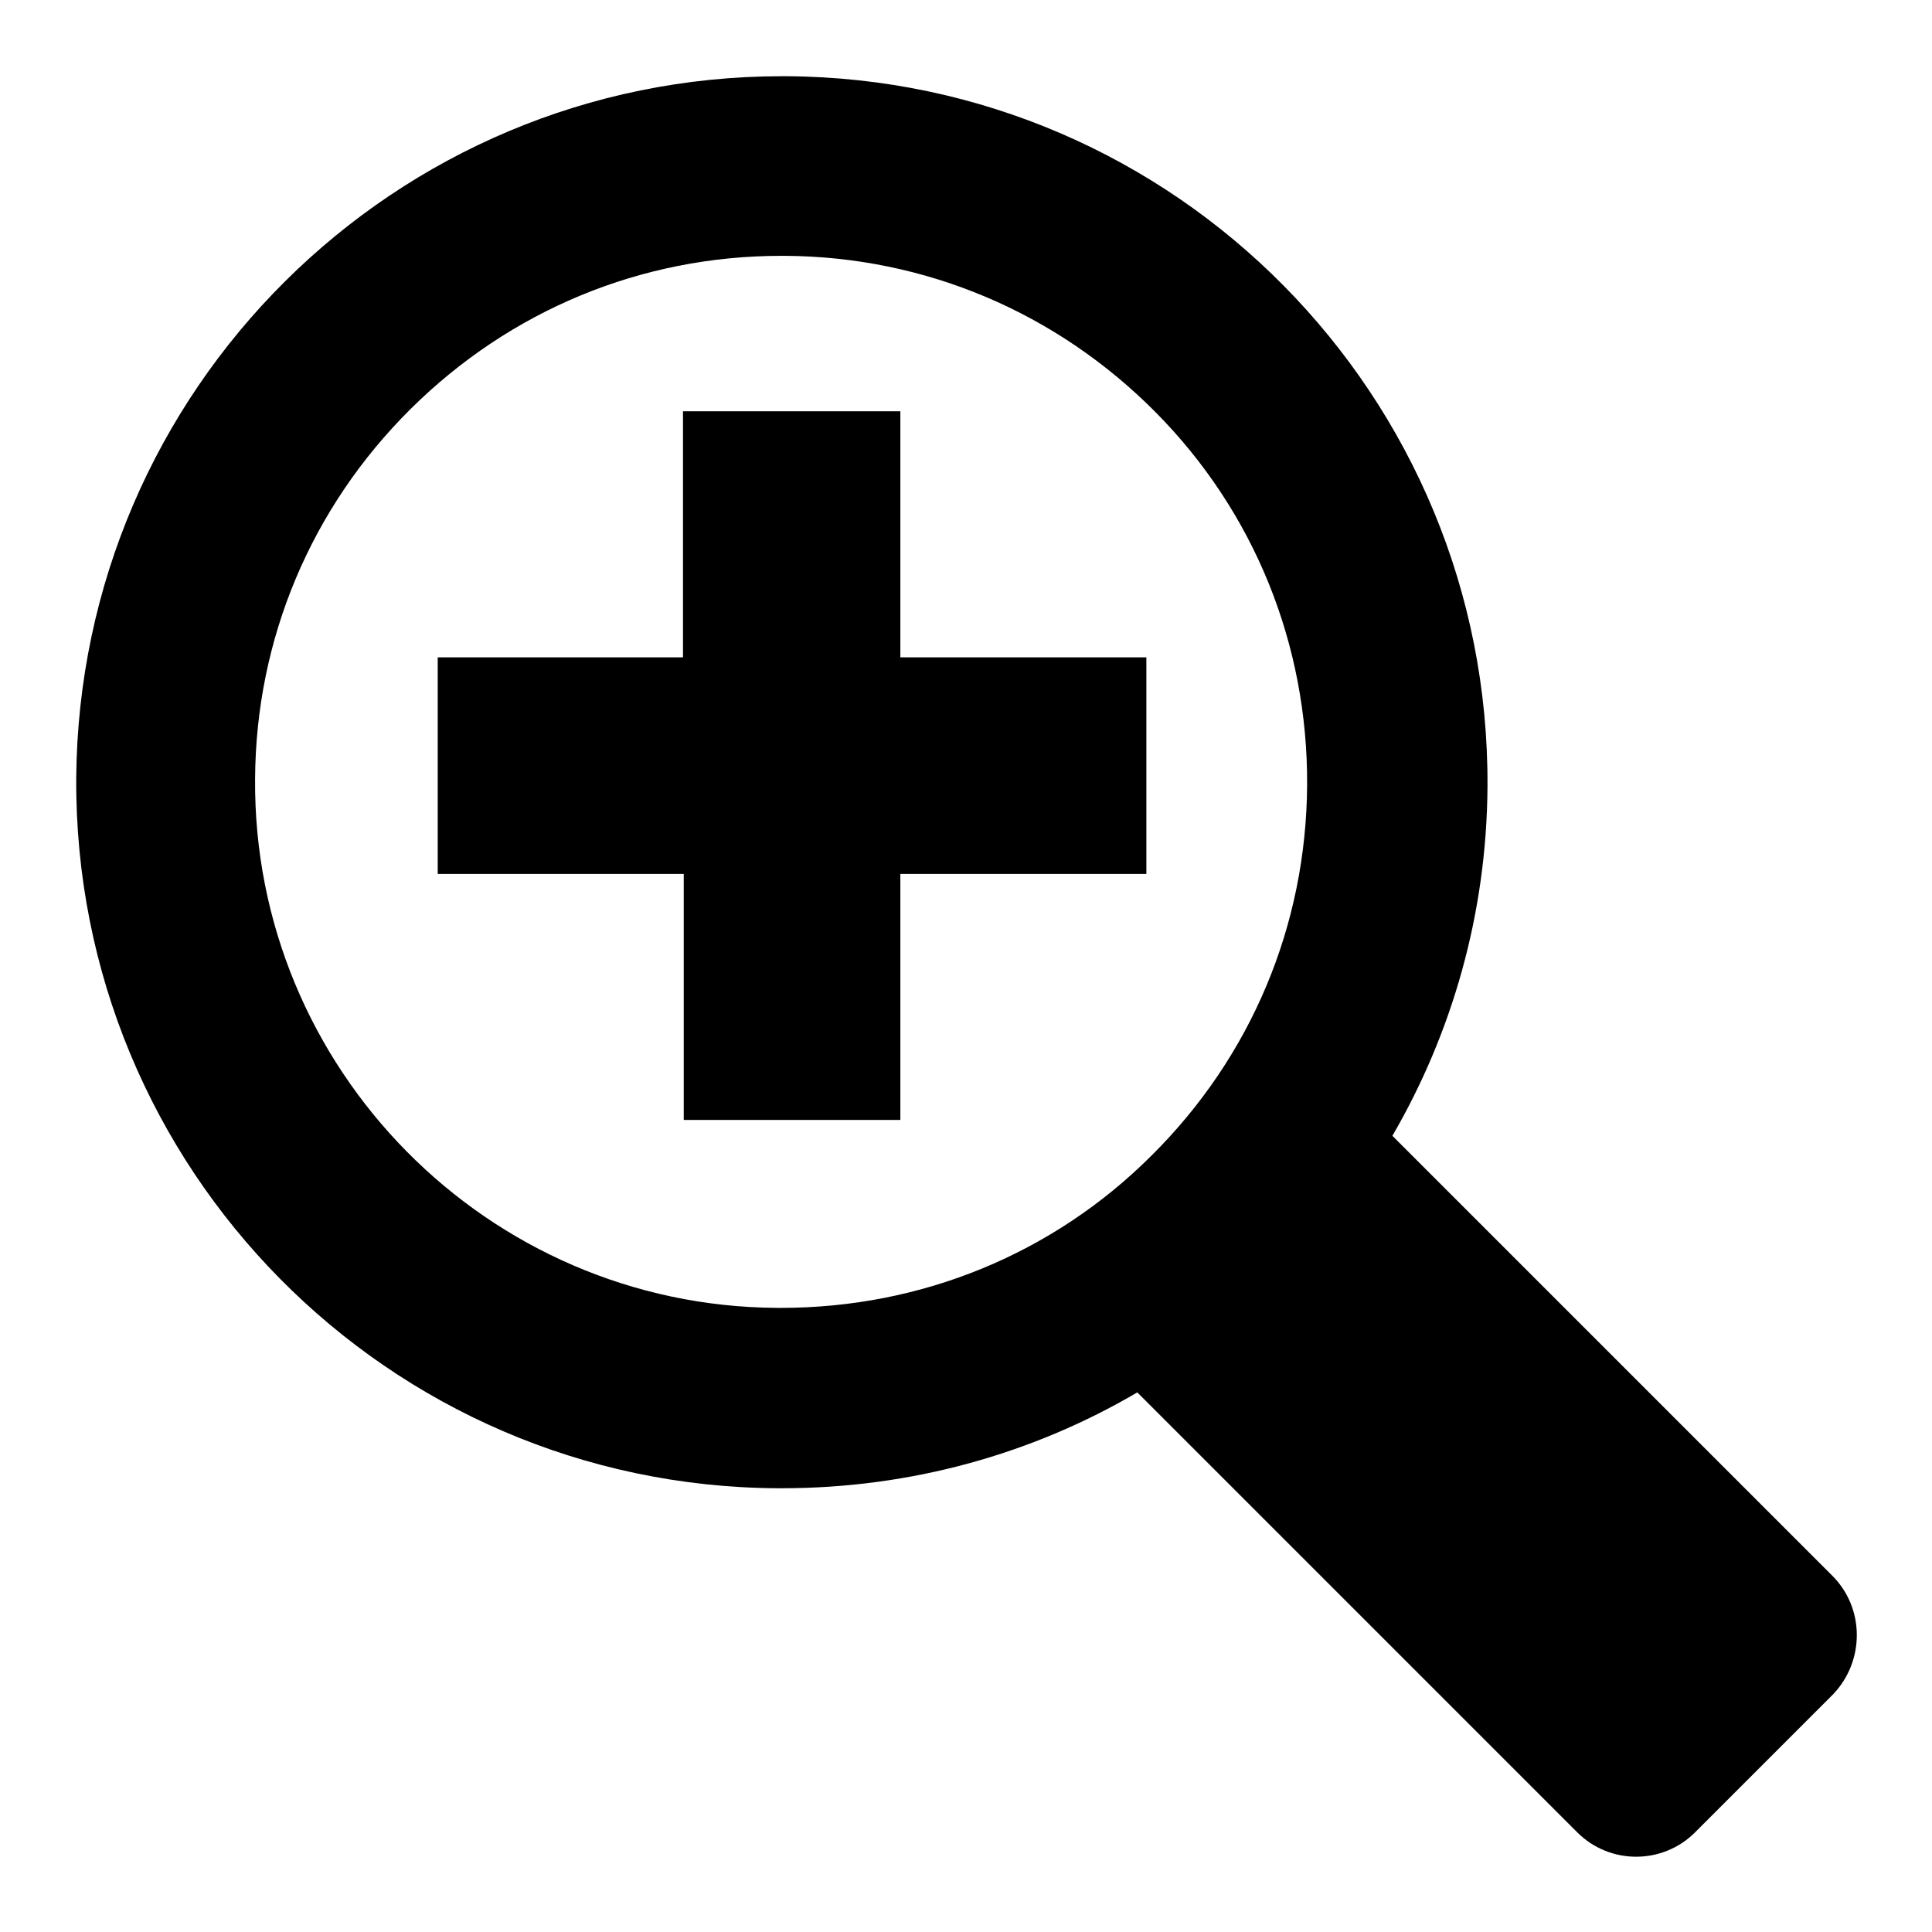
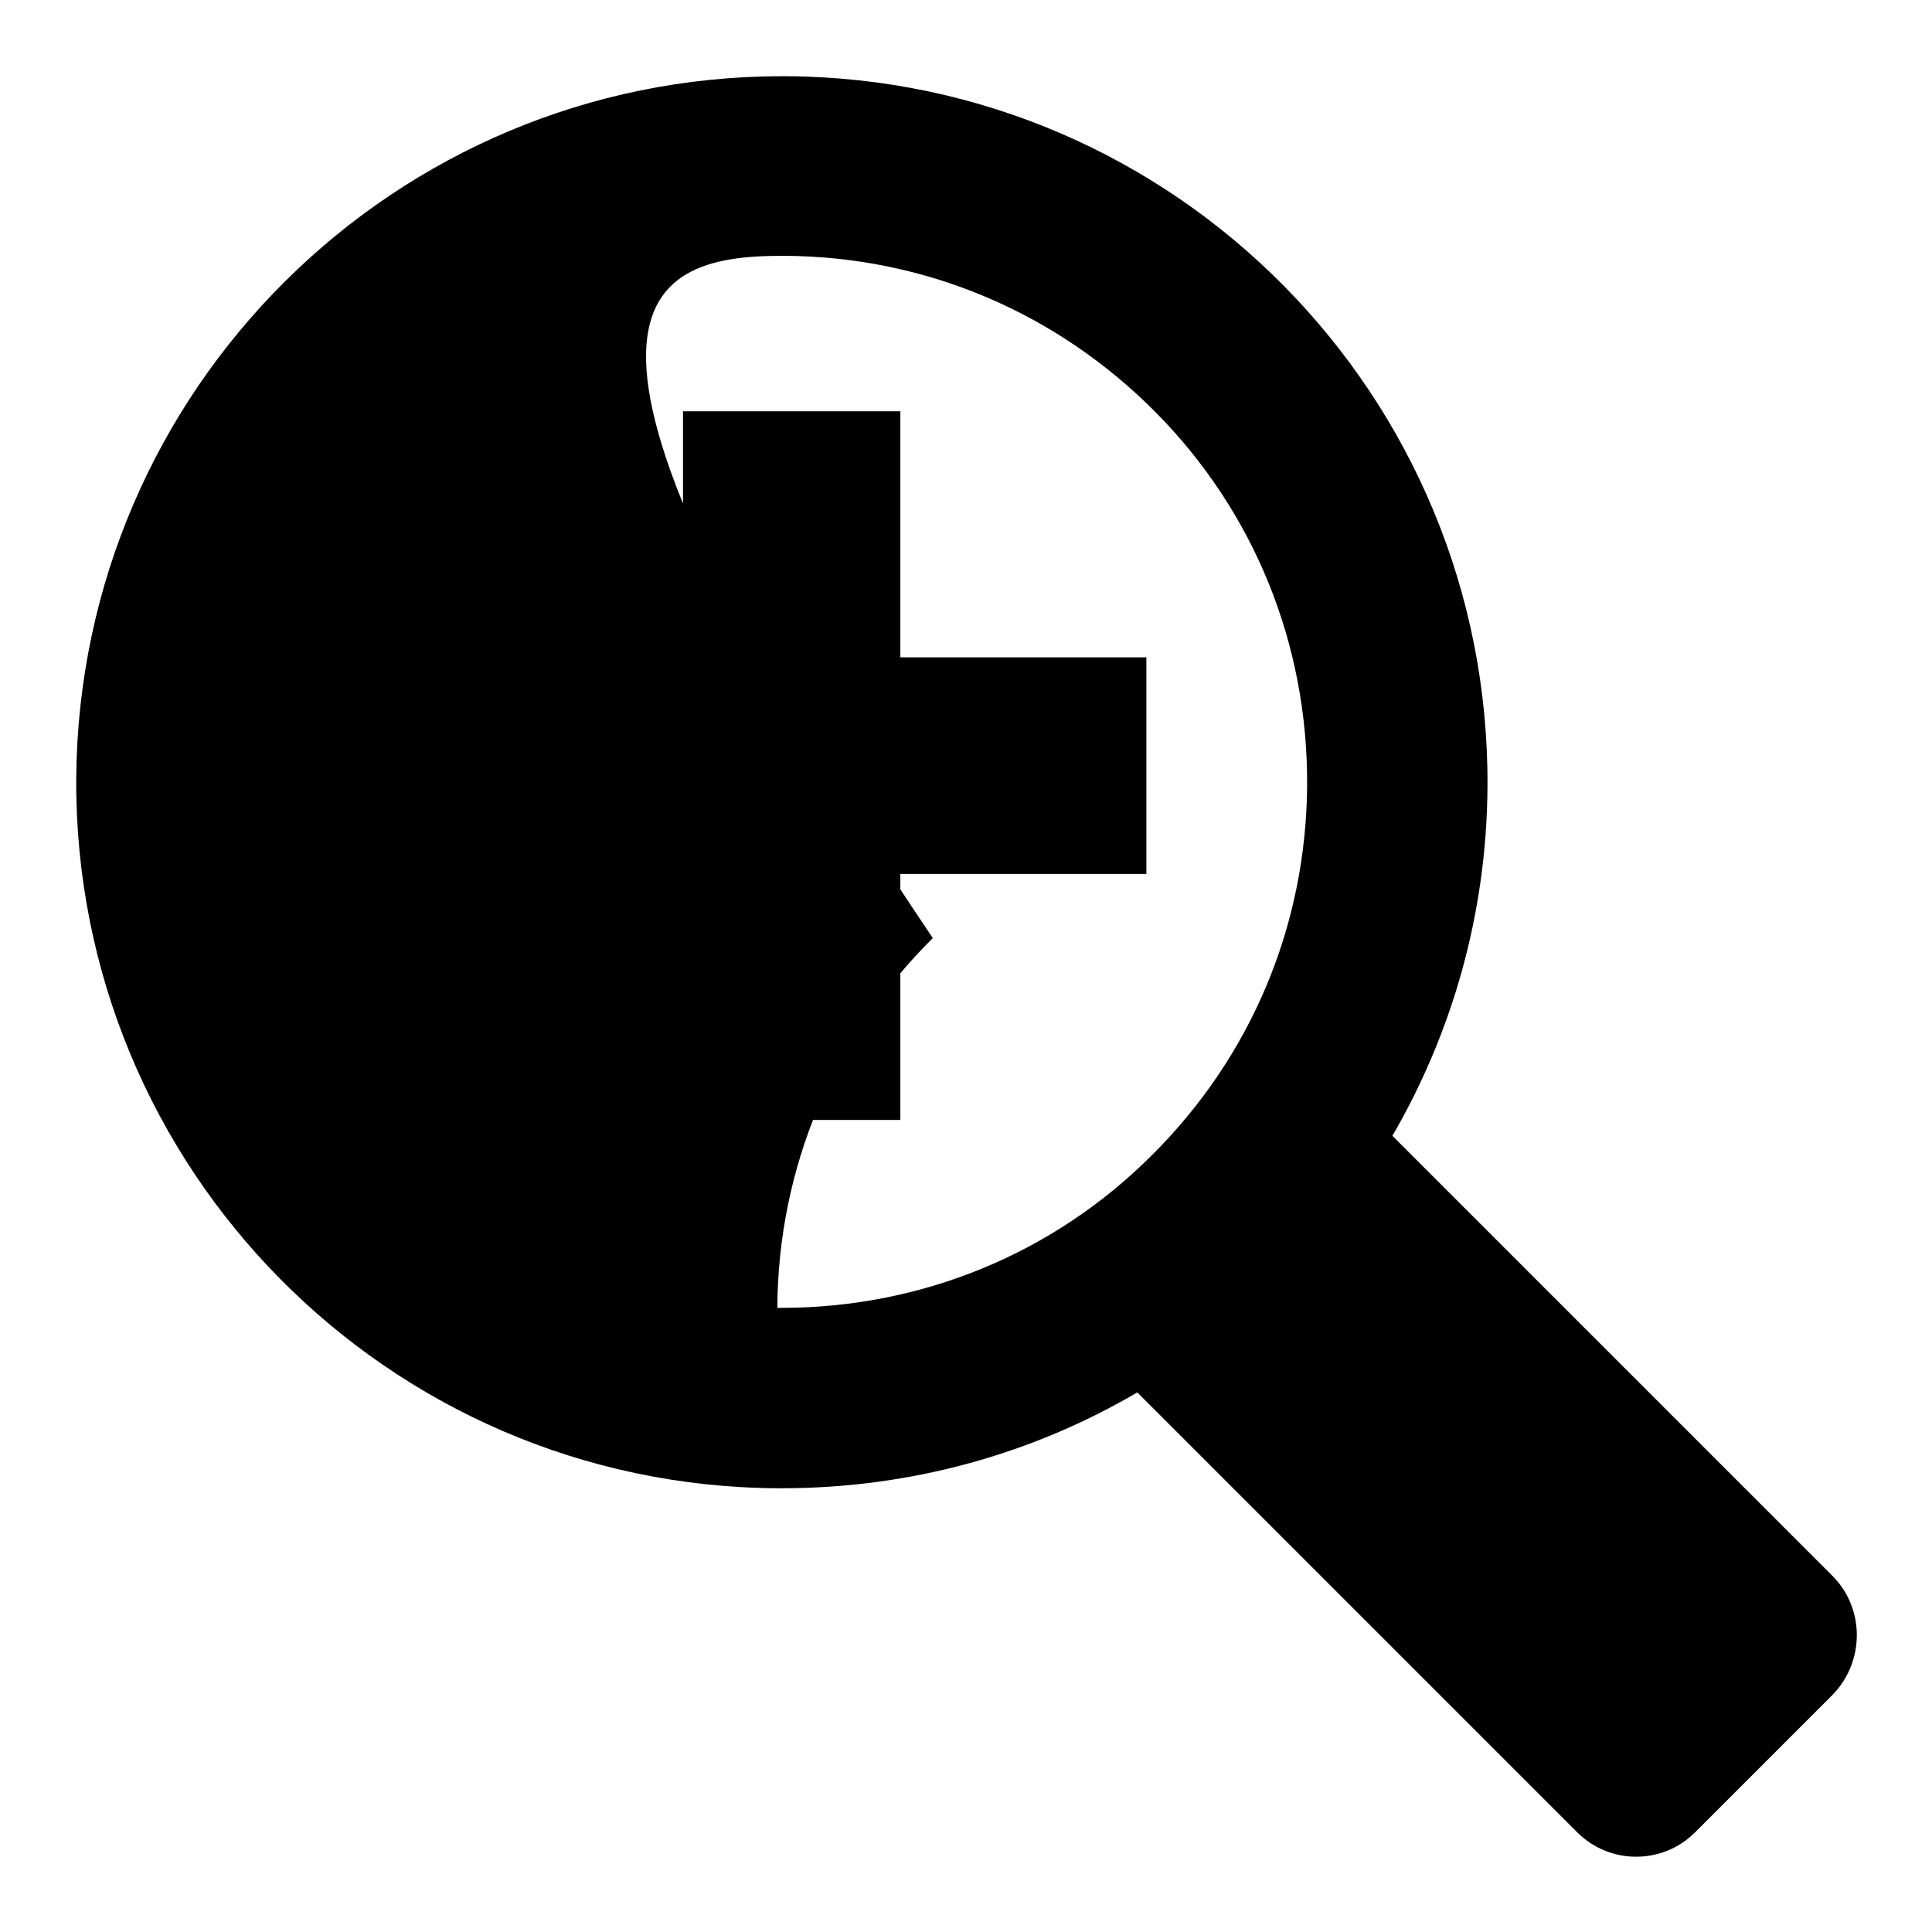
<svg xmlns="http://www.w3.org/2000/svg" version="1.1" x="0px" y="0px" viewBox="0 0 256 256" enable-background="new 0 0 256 256" xml:space="preserve">
  <g>
    <g>
-       <path fill="#000000" d="M242.8,208.8l-1.4-1.4l-56.9-56.9c7.9-13.6,12.5-29.4,12.6-46.3c0.3-51.7-41.3-93.8-92.9-94.1h-0.6c-51.3,0-93.1,41.5-93.5,93c-0.3,51.7,41.3,93.8,92.9,94.1h0.6c17.2,0,33.3-4.6,47.1-12.7l56.9,56.9l0,0l1.4,1.4c4.3,4.3,11.3,4.3,15.6,0l18.3-18.3C247.1,220.1,247.1,213.1,242.8,208.8 M152.6,153.1c-13.1,13.1-30.6,20.2-49.1,20.2h-0.5c-38.4-0.2-69.5-31.7-69.2-70.1c0.1-18.5,7.4-35.9,20.6-49C67.6,41.1,85,33.9,103.5,33.9h0.5c18.6,0.1,36,7.5,49.1,20.7c13.1,13.2,20.2,30.8,20.1,49.4C173.1,122.6,165.8,140,152.6,153.1 M119.2,54.5H90.5v32.6H58v28.7h32.6v32.6h28.7v-32.6h32.6V87.1h-32.6V54.5z" />
+       <path fill="#000000" d="M242.8,208.8l-1.4-1.4l-56.9-56.9c7.9-13.6,12.5-29.4,12.6-46.3c0.3-51.7-41.3-93.8-92.9-94.1h-0.6c-51.3,0-93.1,41.5-93.5,93c-0.3,51.7,41.3,93.8,92.9,94.1h0.6c17.2,0,33.3-4.6,47.1-12.7l56.9,56.9l0,0l1.4,1.4c4.3,4.3,11.3,4.3,15.6,0l18.3-18.3C247.1,220.1,247.1,213.1,242.8,208.8 M152.6,153.1c-13.1,13.1-30.6,20.2-49.1,20.2h-0.5c0.1-18.5,7.4-35.9,20.6-49C67.6,41.1,85,33.9,103.5,33.9h0.5c18.6,0.1,36,7.5,49.1,20.7c13.1,13.2,20.2,30.8,20.1,49.4C173.1,122.6,165.8,140,152.6,153.1 M119.2,54.5H90.5v32.6H58v28.7h32.6v32.6h28.7v-32.6h32.6V87.1h-32.6V54.5z" />
    </g>
  </g>
</svg>